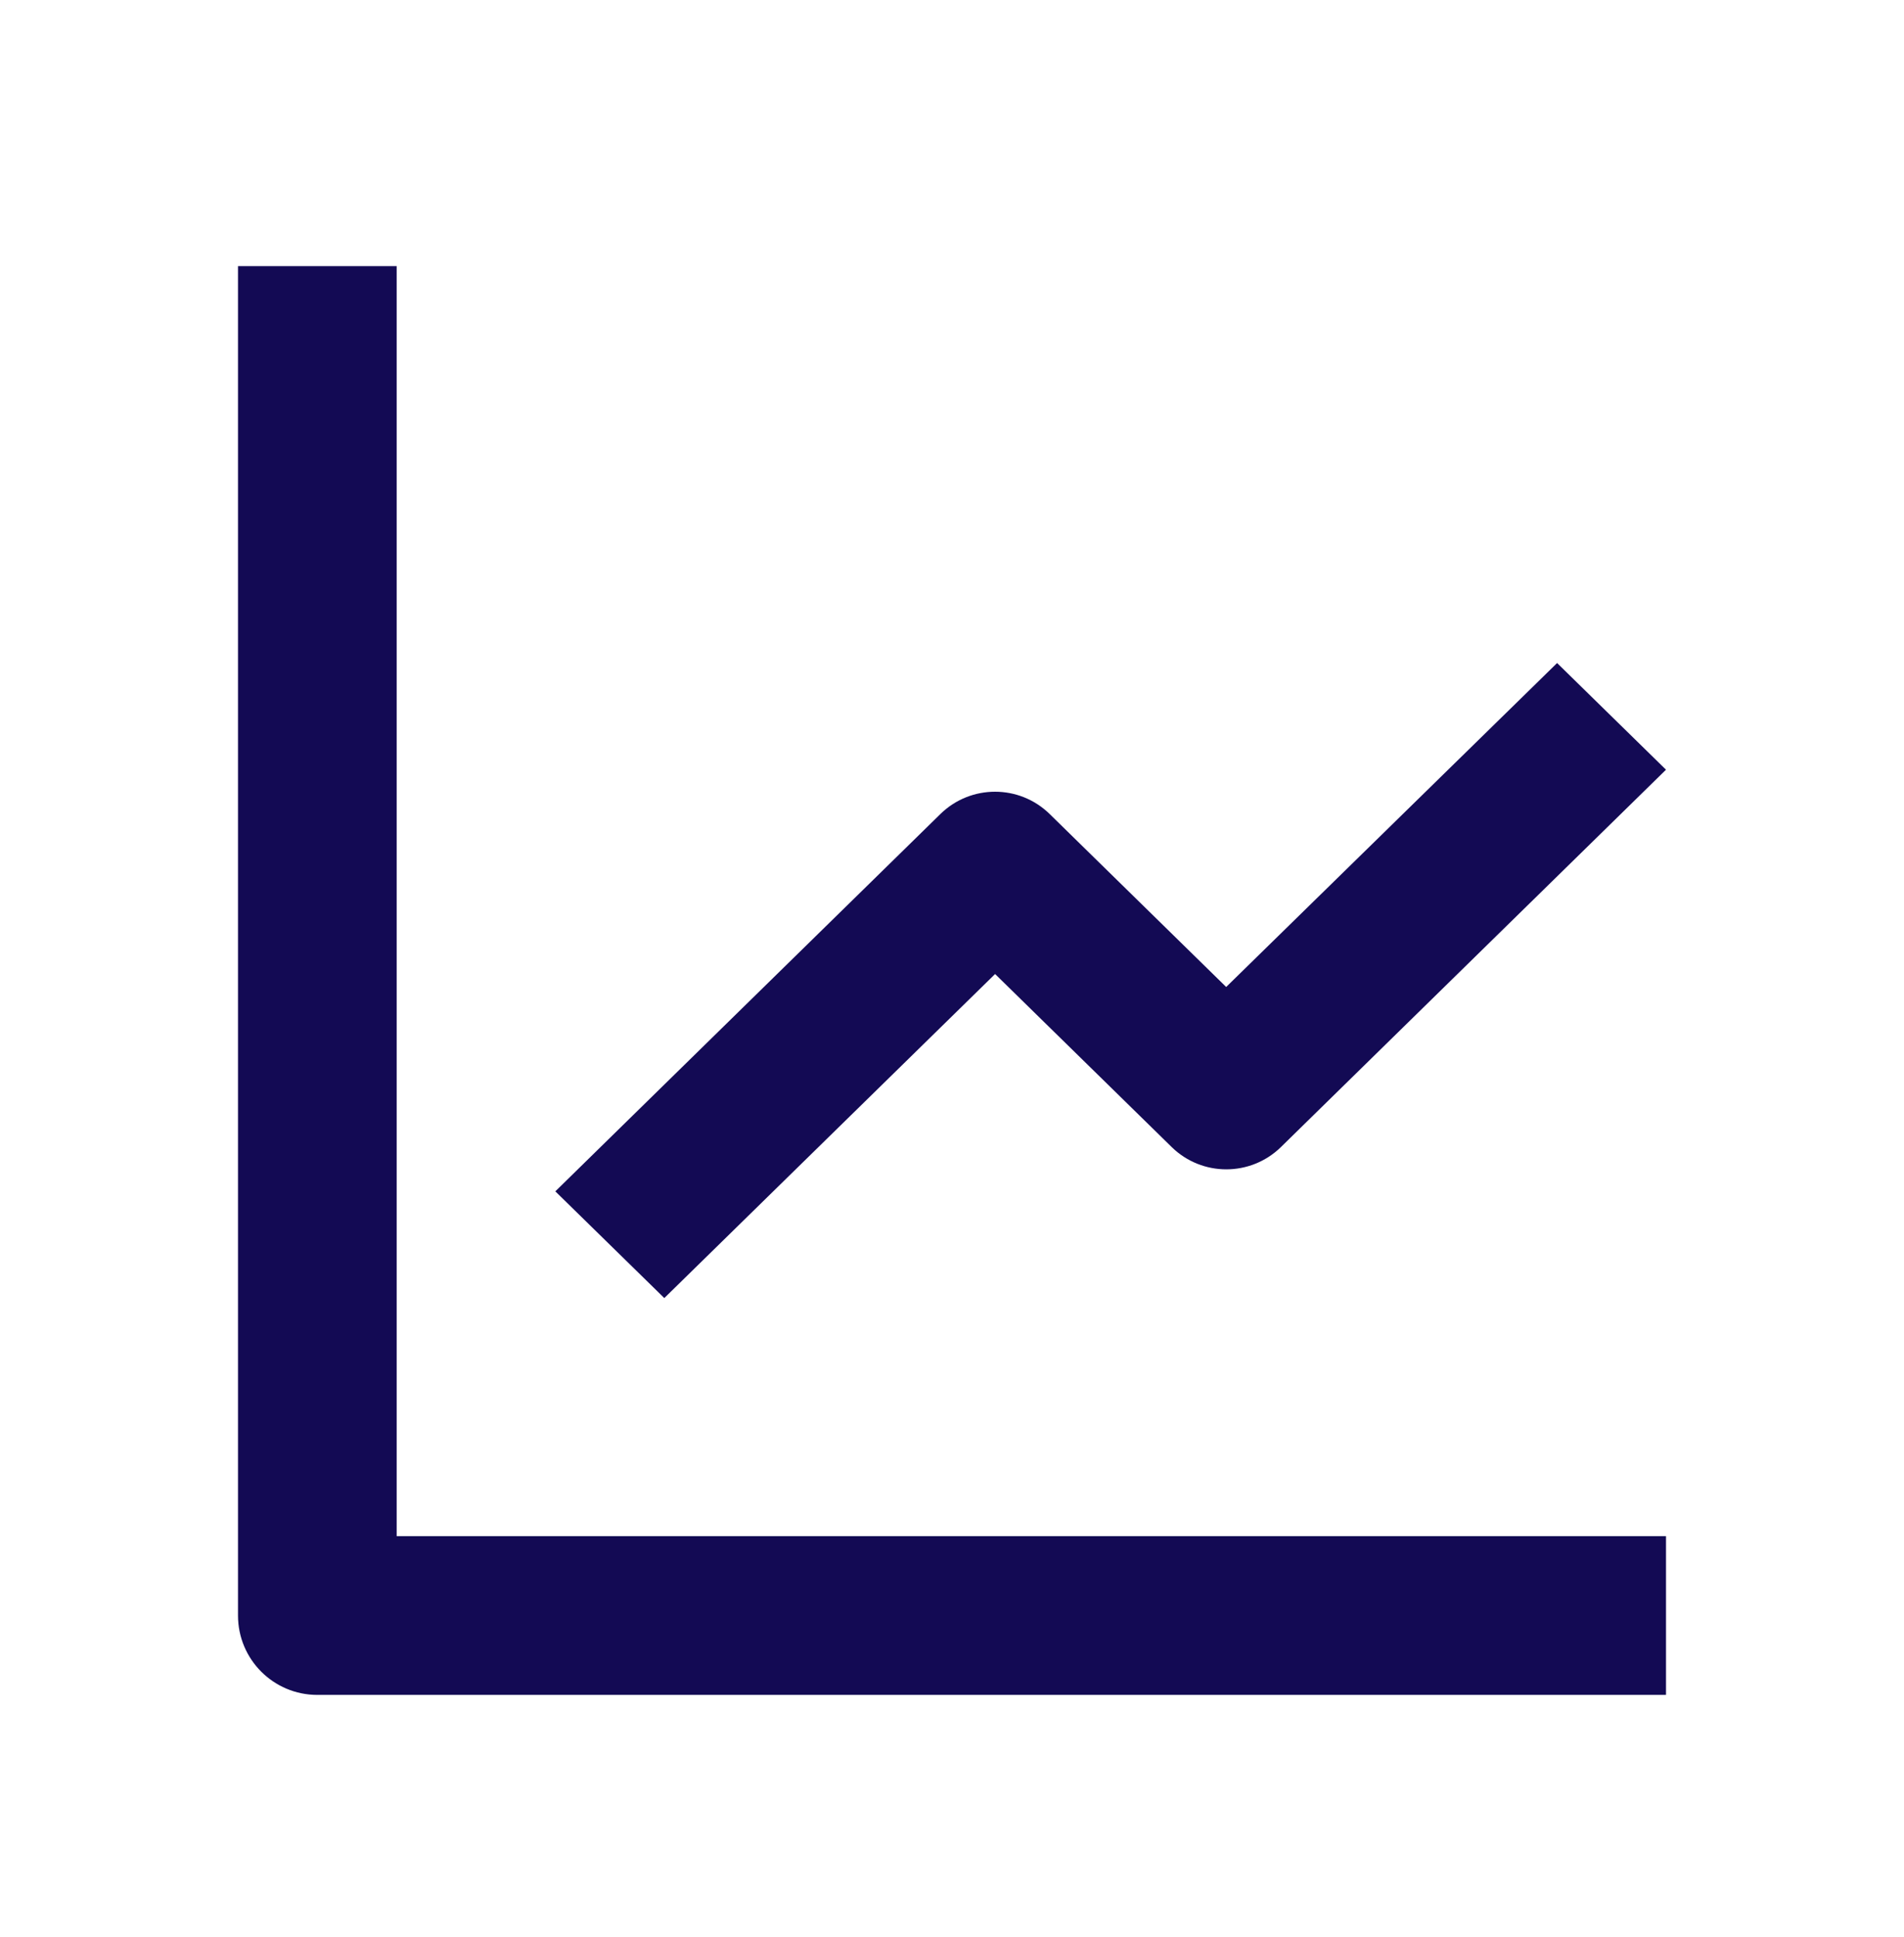
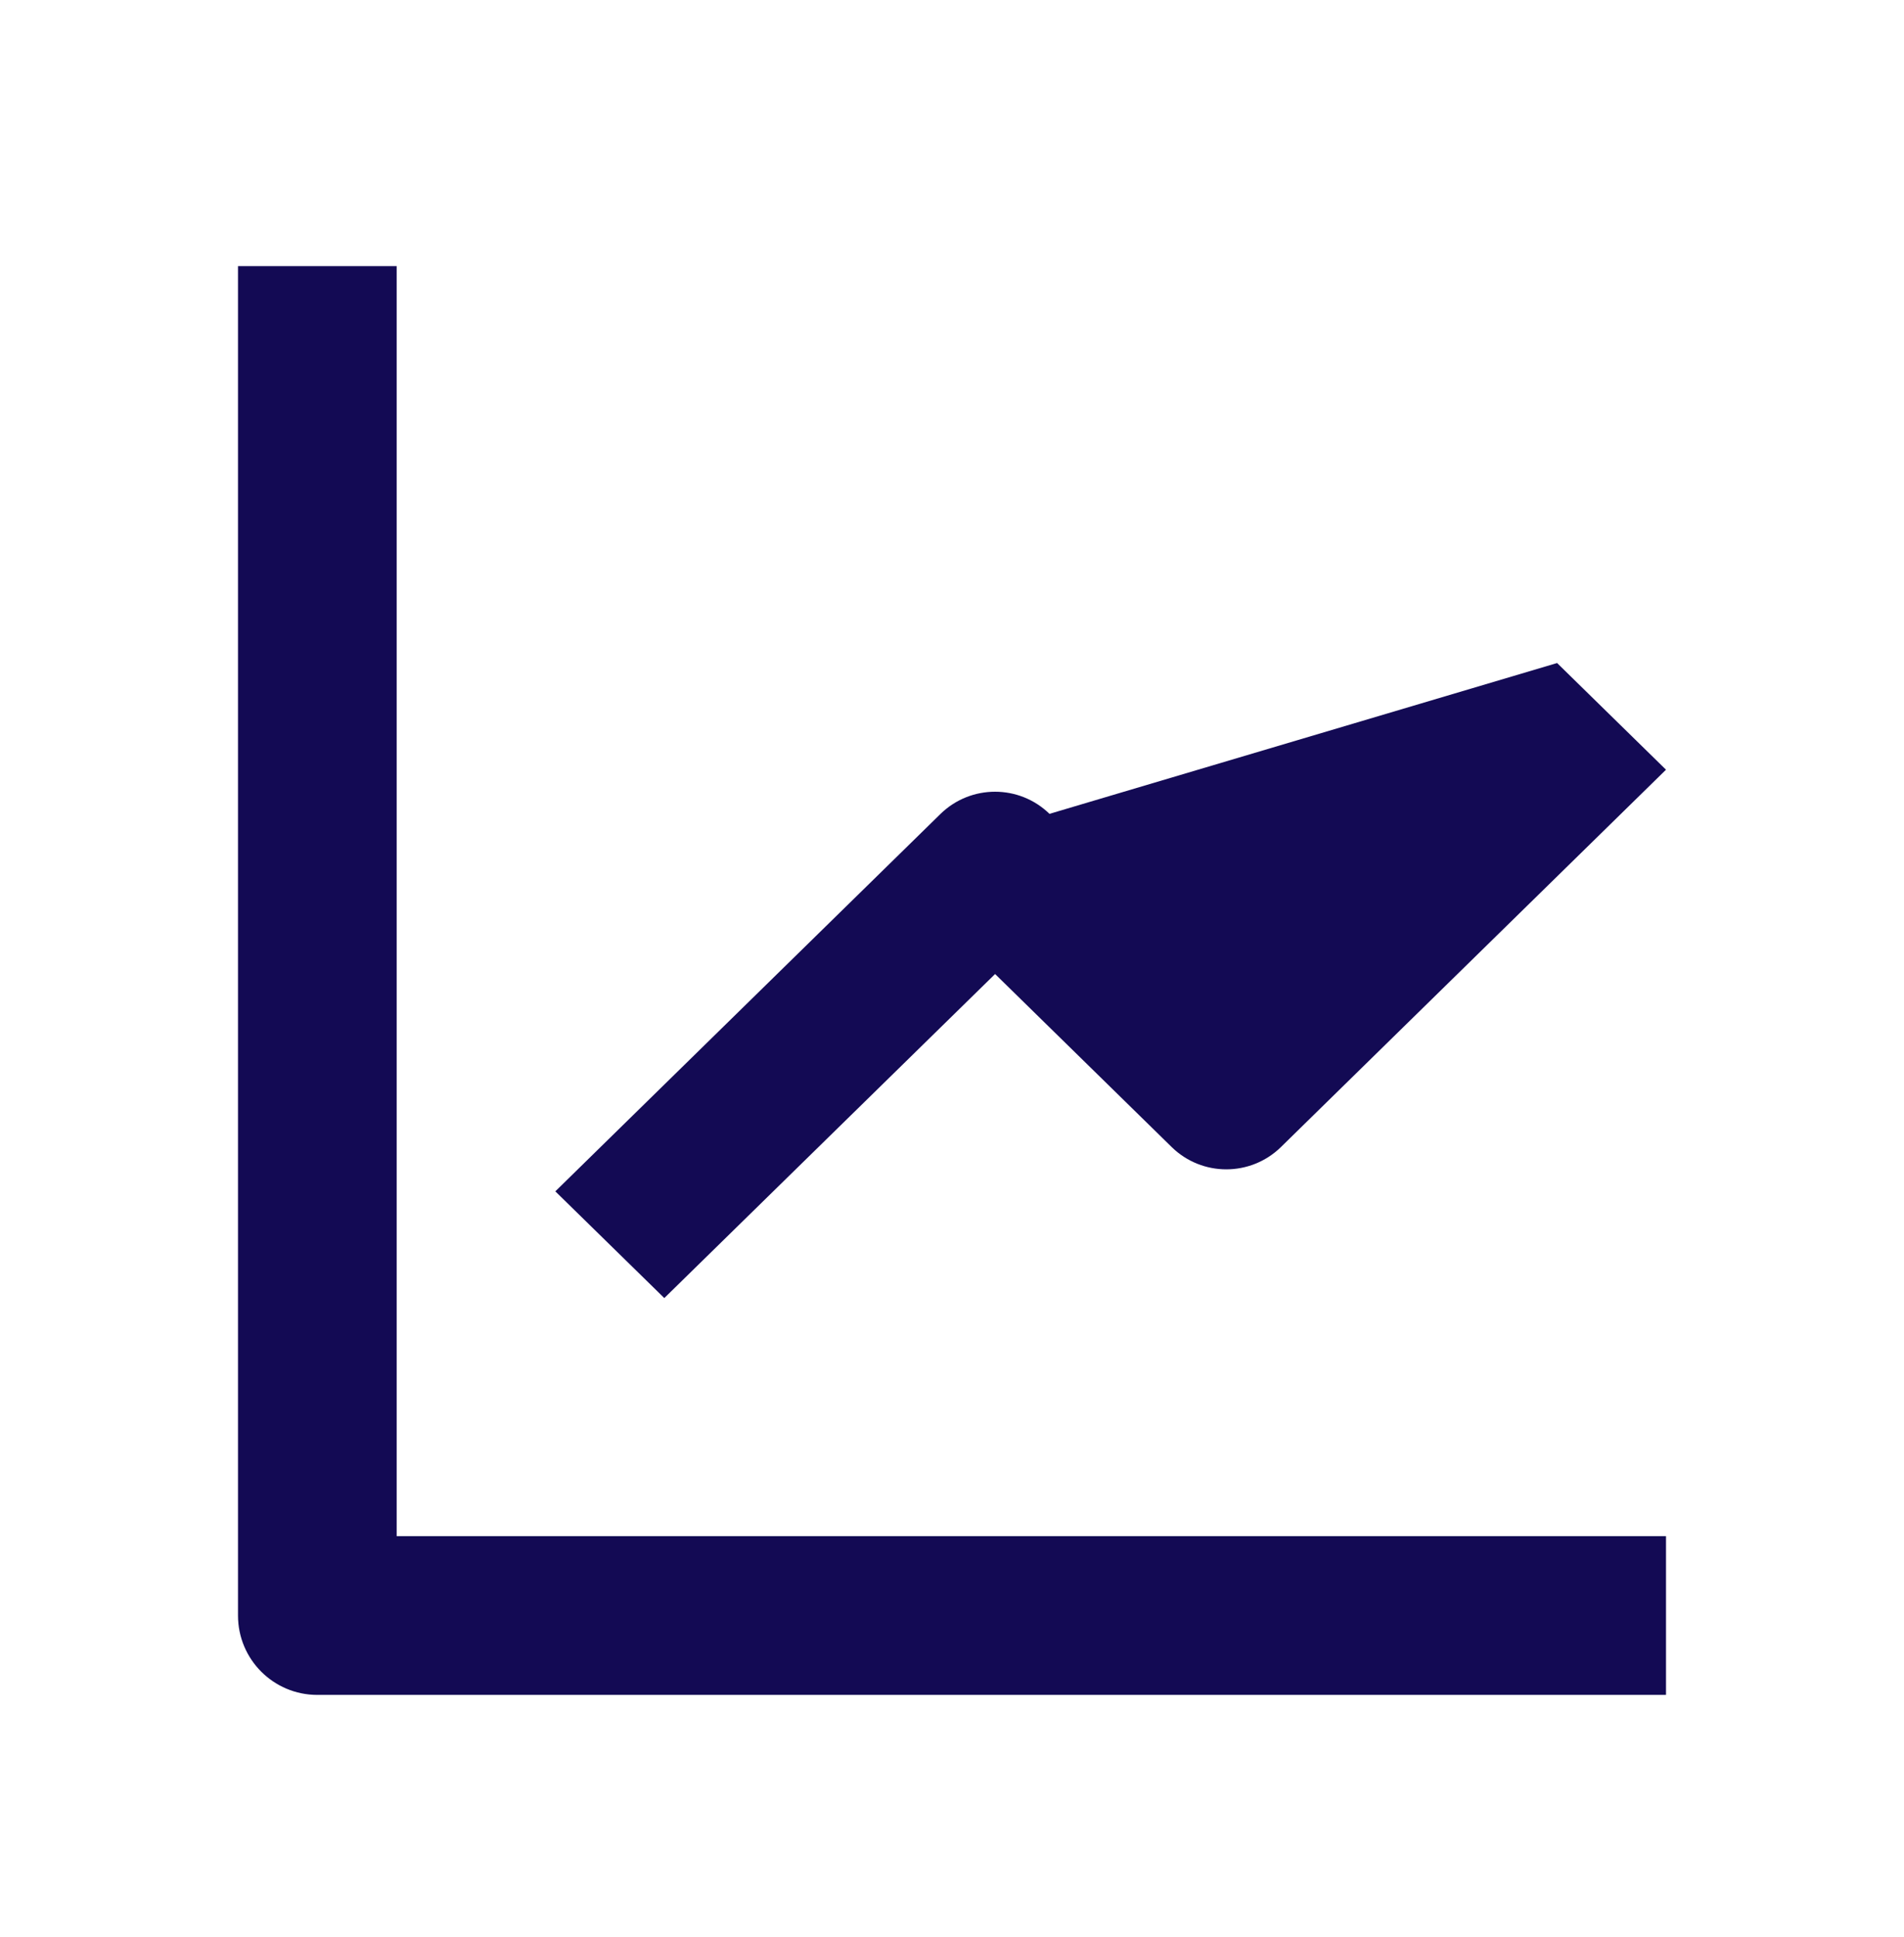
<svg xmlns="http://www.w3.org/2000/svg" width="60" height="61" viewBox="0 0 60 61" fill="none">
-   <path d="M52.5 53.383H10C8.619 53.383 7.5 52.264 7.5 50.883V8.383H12.5V48.383H52.5V53.383ZM20.933 40.883L17.5 37.523L29.64 25.633C30.596 24.704 32.117 24.704 33.072 25.633L38.64 31.086L49.068 20.883L52.5 24.243L40.36 36.133C39.404 37.062 37.883 37.062 36.928 36.133L31.358 30.678L20.935 40.883H20.933Z" fill="#130A54" />
+   <path d="M52.5 53.383H10C8.619 53.383 7.5 52.264 7.5 50.883V8.383H12.5V48.383H52.5V53.383ZM20.933 40.883L17.5 37.523L29.64 25.633C30.596 24.704 32.117 24.704 33.072 25.633L49.068 20.883L52.5 24.243L40.36 36.133C39.404 37.062 37.883 37.062 36.928 36.133L31.358 30.678L20.935 40.883H20.933Z" fill="#130A54" />
</svg>